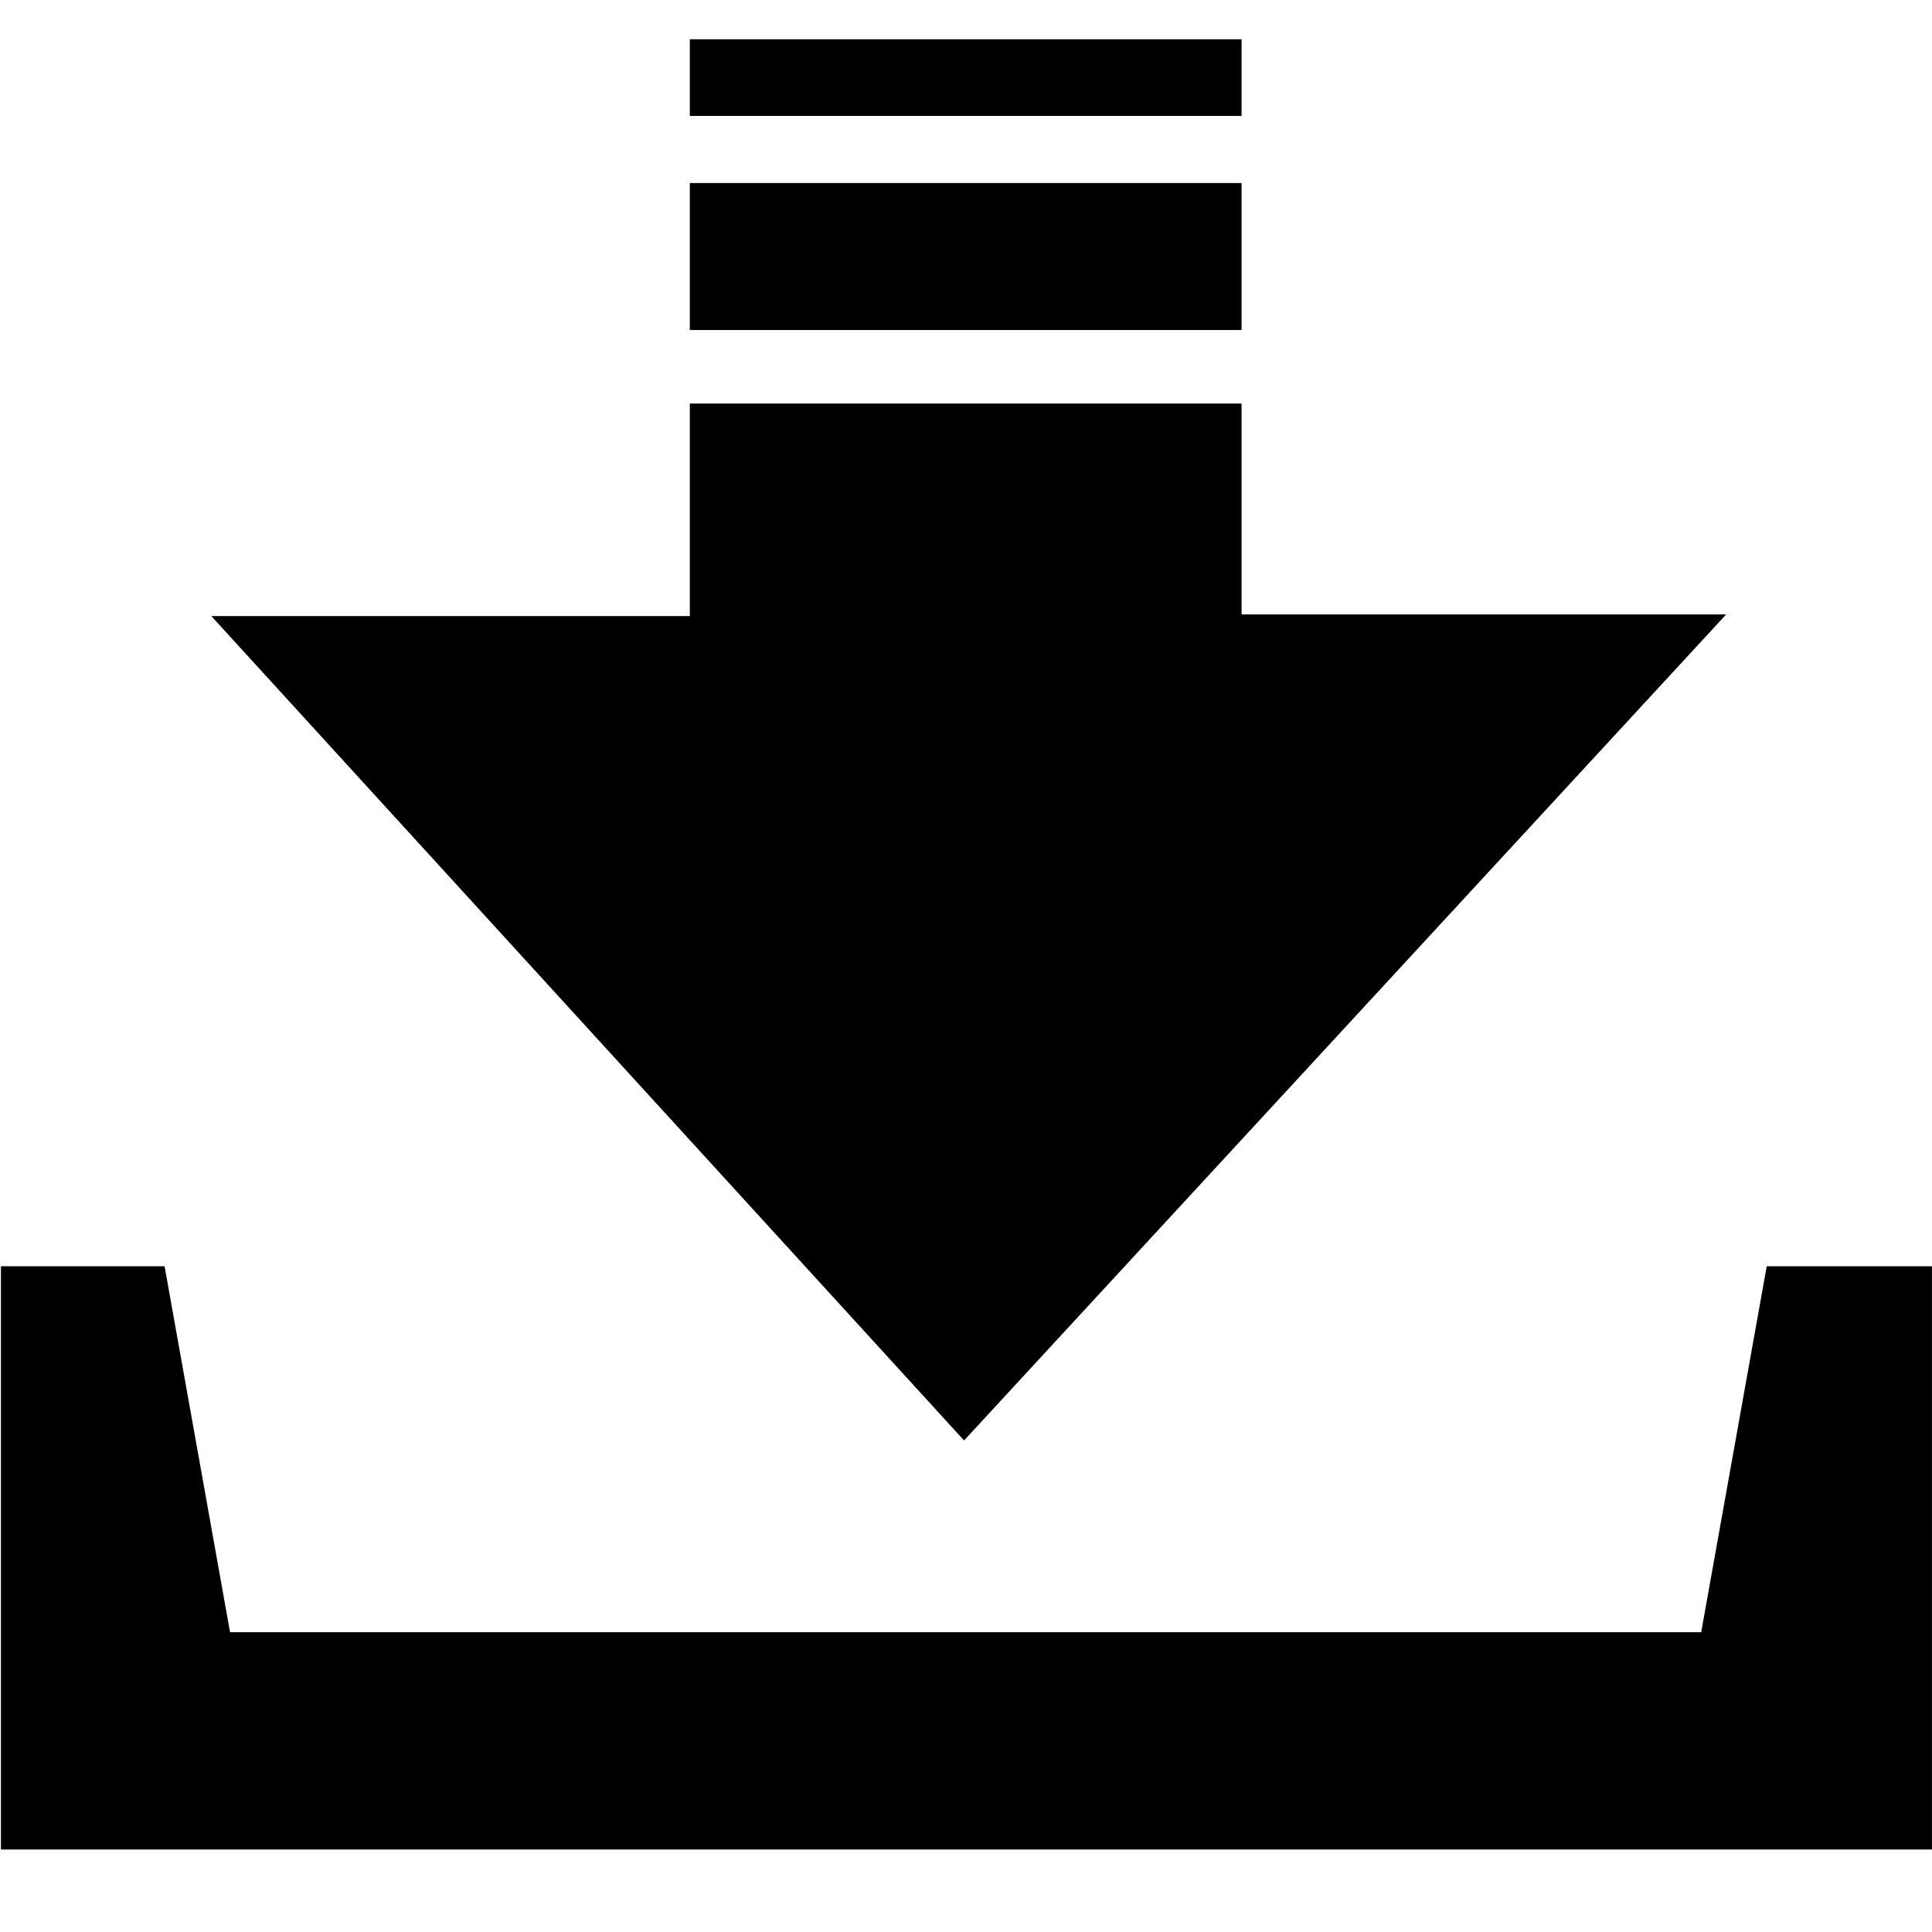
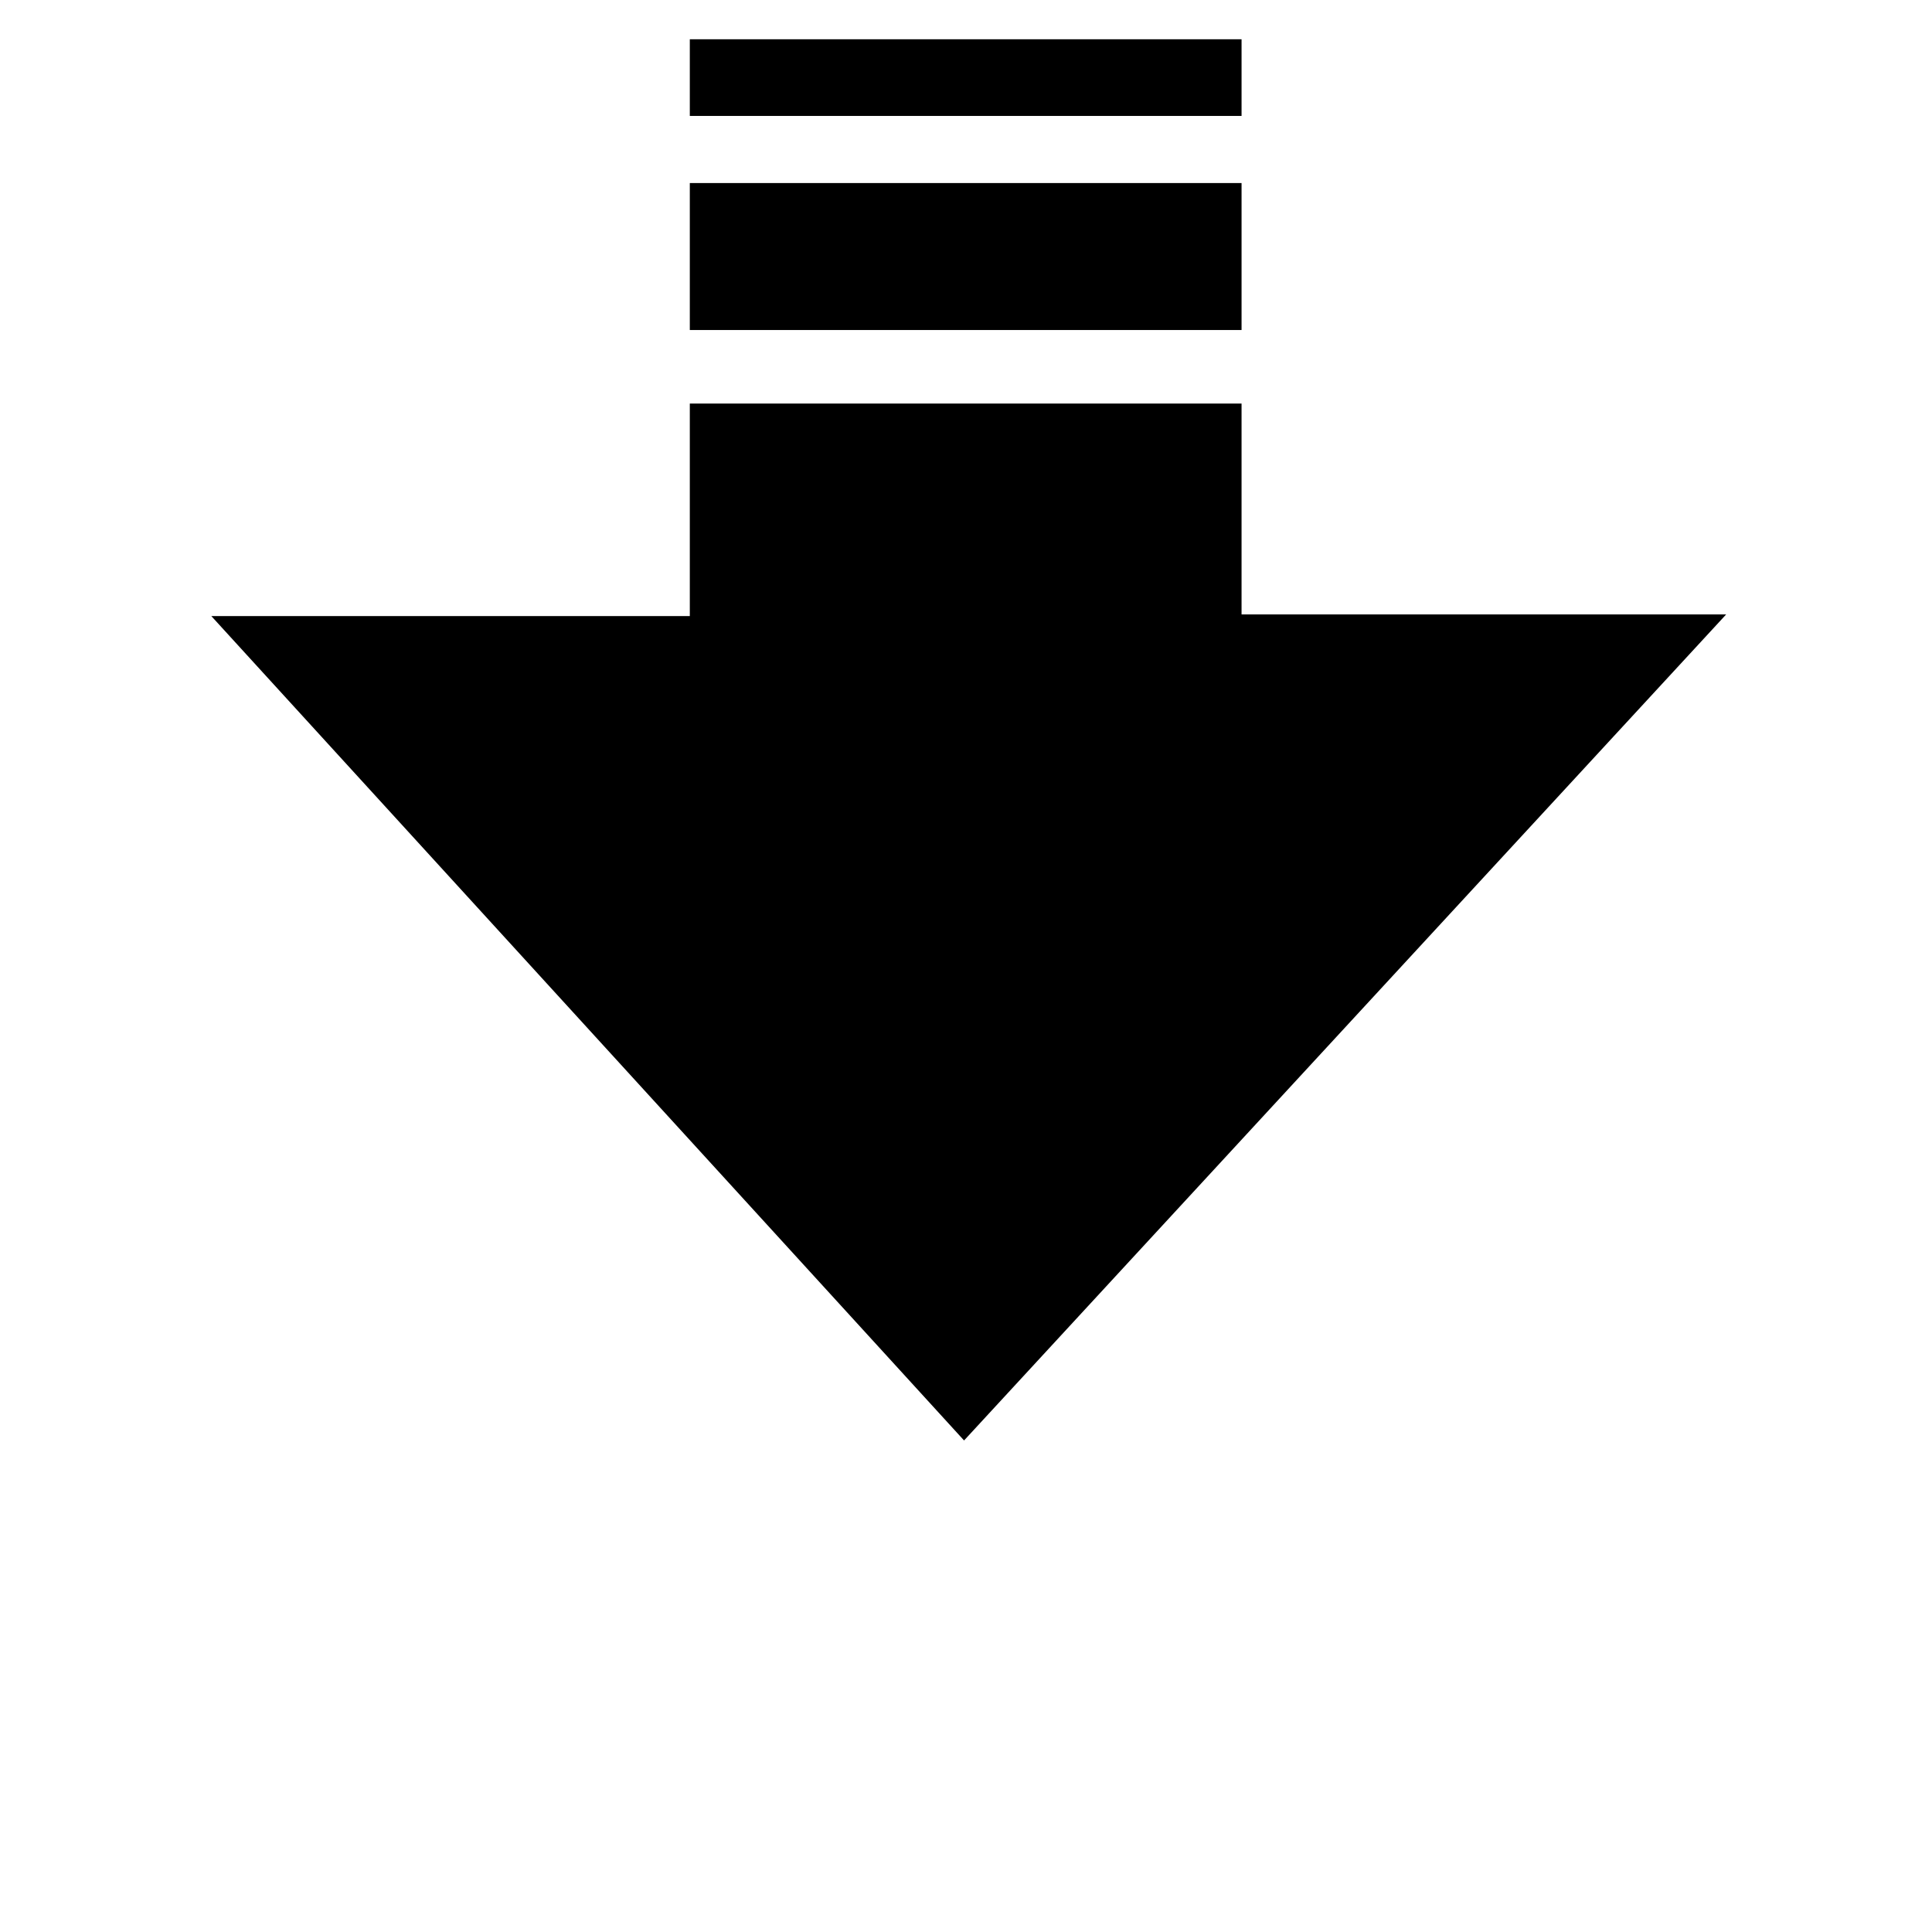
<svg xmlns="http://www.w3.org/2000/svg" t="1557041698582" class="icon" style="" viewBox="0 0 1024 1024" version="1.1" p-id="2519" width="18" height="18">
  <defs>
    <style type="text/css" />
  </defs>
  <path d="M365.614 97.02l292.435 0 0 77.896-292.435 0 0-77.896Z" p-id="2520" />
  <path d="M365.614 20.812l292.435 0 0 40.633-292.435 0 0-40.633Z" p-id="2521" />
-   <path d="M936.4 671.149 901.667 865.106 121.931 865.106 87.232 671.149 0.496 671.149 0.496 980.295 1023.977 980.295 1023.977 671.149Z" p-id="2522" />
  <path d="M914.914 325.646 658.049 325.646 658.049 213.895 365.614 213.895 365.614 326.522 111.999 326.522 510.972 763.476Z" p-id="2523" />
</svg>